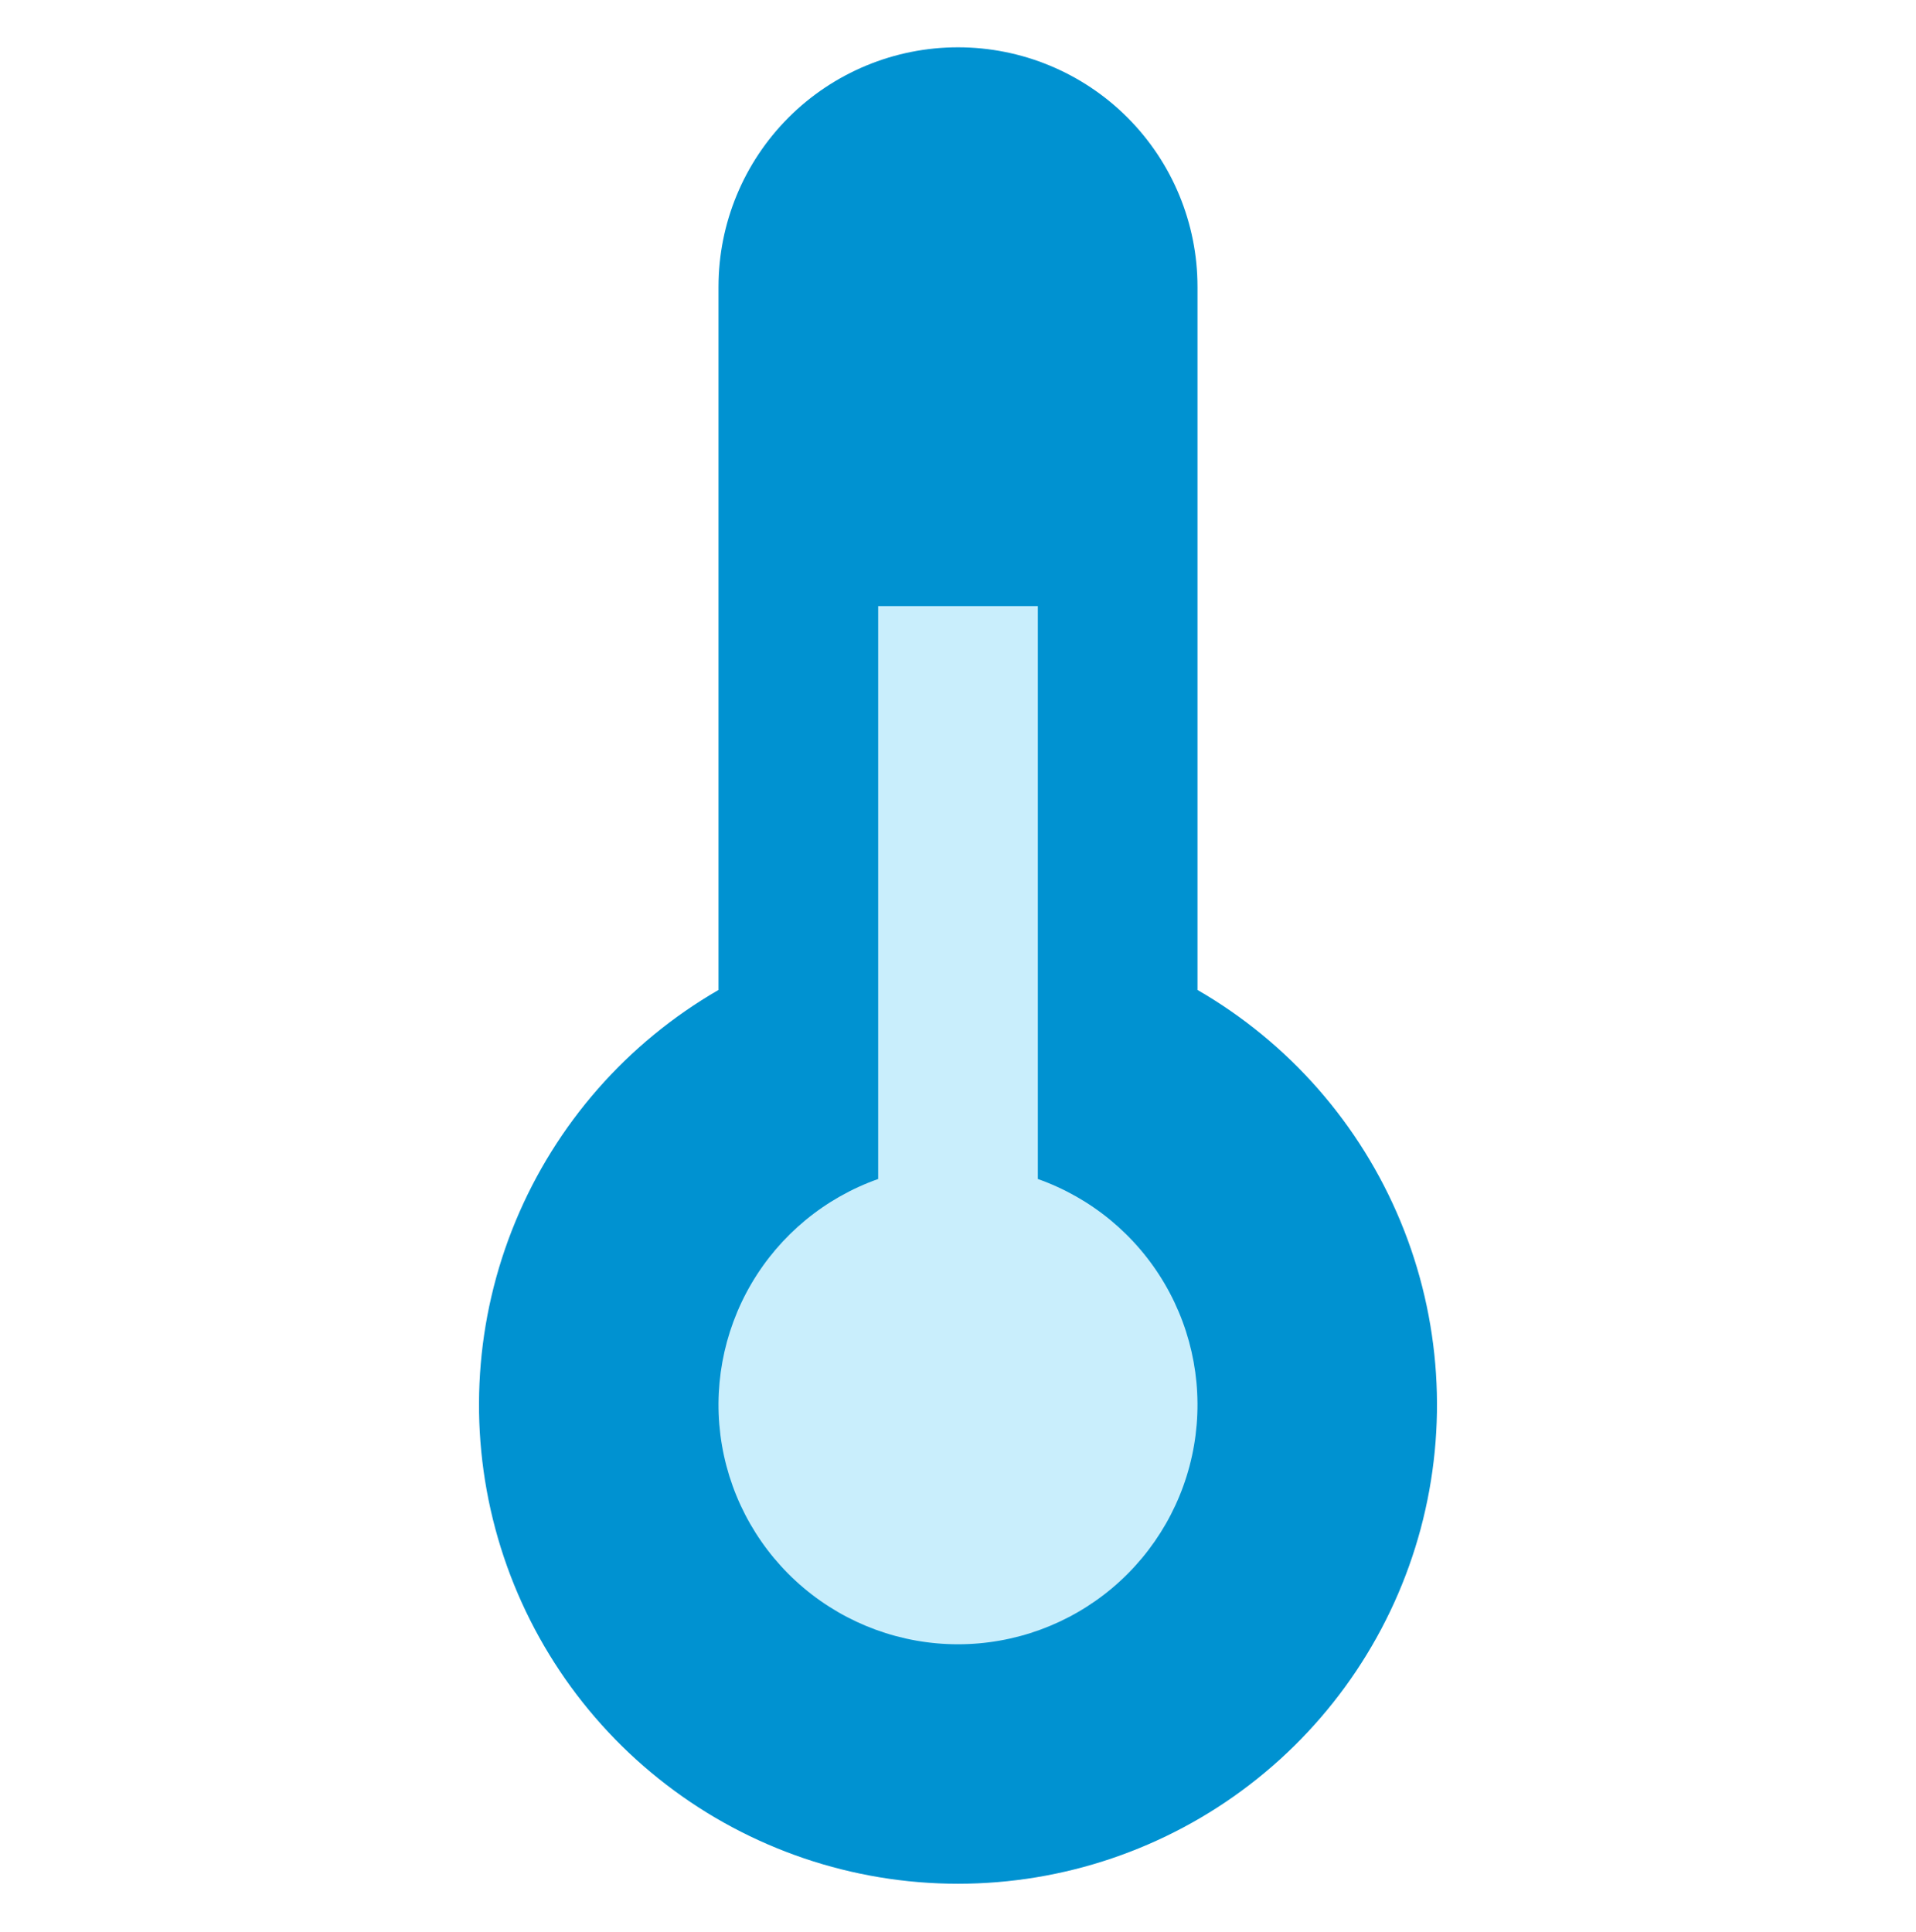
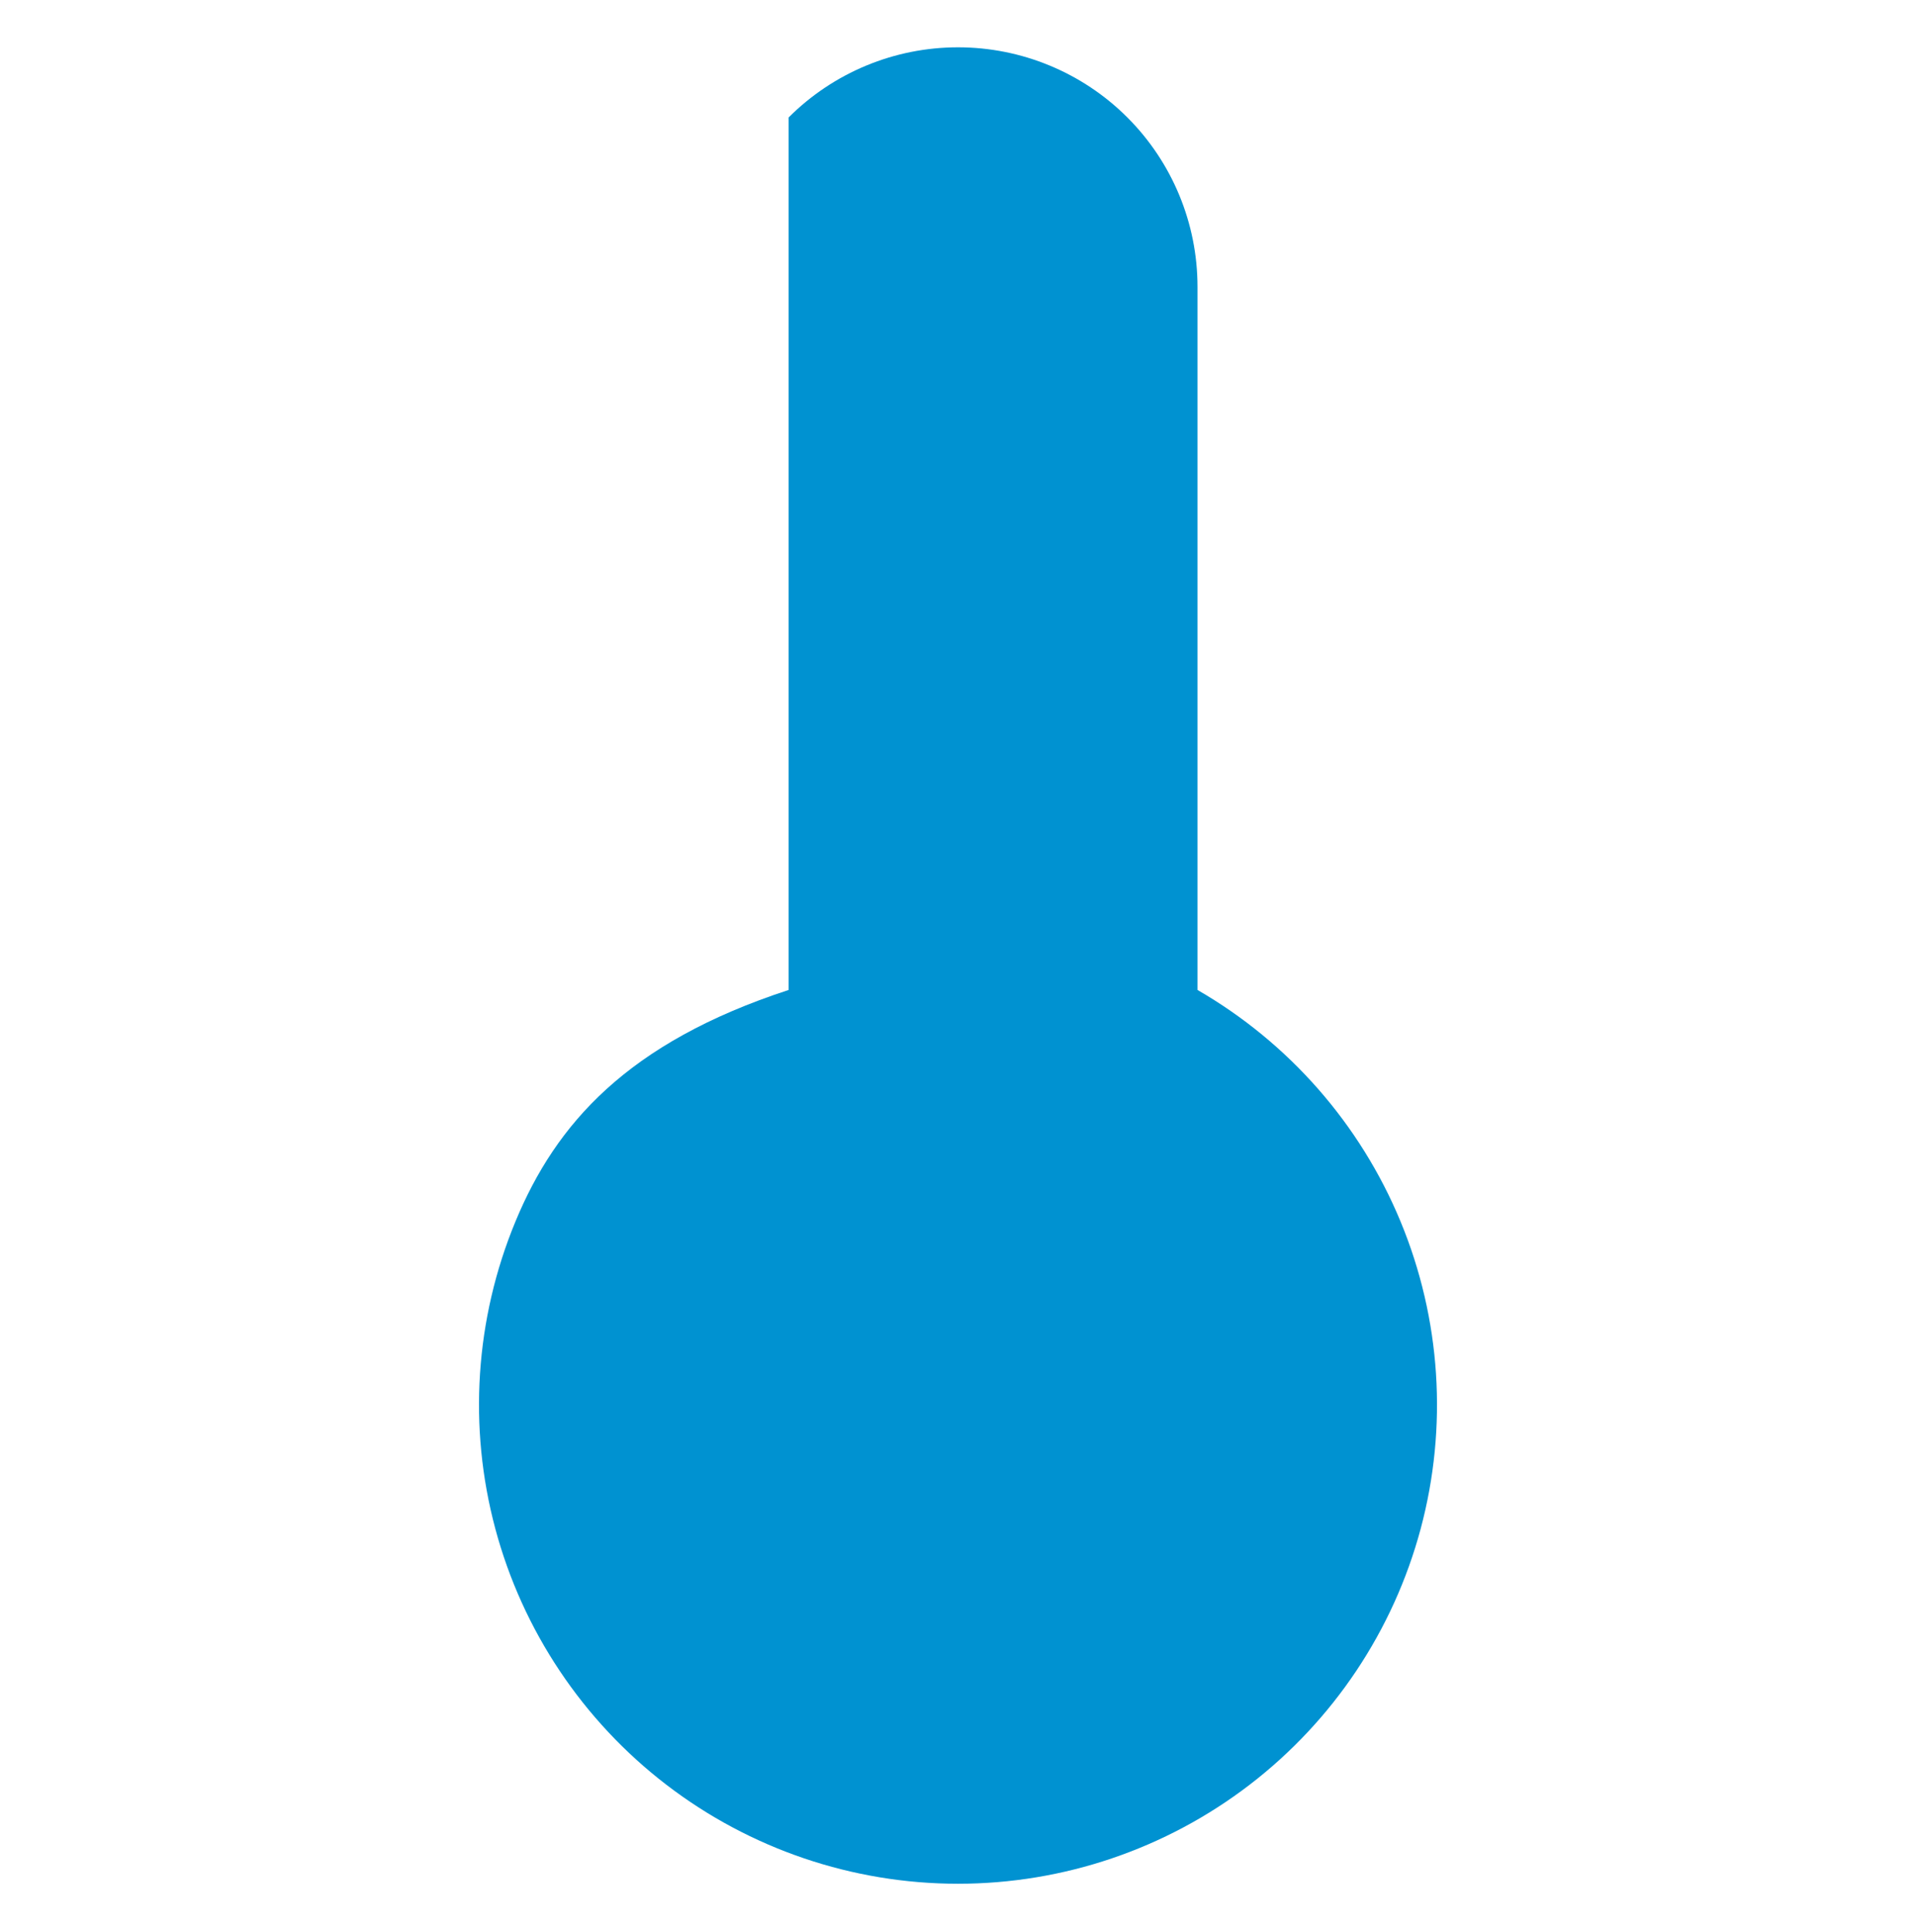
<svg xmlns="http://www.w3.org/2000/svg" width="120" height="121" viewBox="0 0 120 121" fill="none">
-   <path d="M75 62.005V17.963C75 13.985 73.42 10.169 70.607 7.356C67.794 4.543 63.978 2.963 60 2.963C56.022 2.963 52.206 4.543 49.393 7.356C46.58 10.169 45 13.985 45 17.963V62.005C39.281 65.307 34.811 70.404 32.284 76.505C29.756 82.607 29.313 89.372 31.022 95.751C32.731 102.13 36.498 107.766 41.737 111.787C46.977 115.807 53.396 117.986 60 117.986C66.604 117.986 73.023 115.807 78.263 111.787C83.502 107.766 87.269 102.13 88.978 95.751C90.687 89.372 90.244 82.607 87.716 76.505C85.189 70.404 80.719 65.307 75 62.005Z" fill="#0092D1" />
-   <path d="M65 73.845V37.963H55V73.845C51.664 75.025 48.852 77.346 47.062 80.398C45.272 83.45 44.618 87.037 45.216 90.524C45.814 94.011 47.626 97.175 50.332 99.456C53.037 101.737 56.462 102.987 60 102.987C63.538 102.987 66.963 101.737 69.668 99.456C72.374 97.175 74.186 94.011 74.784 90.524C75.382 87.037 74.729 83.45 72.938 80.398C71.148 77.346 68.336 75.025 65 73.845Z" fill="#C9EEFC" />
+   <path d="M75 62.005V17.963C75 13.985 73.42 10.169 70.607 7.356C67.794 4.543 63.978 2.963 60 2.963C56.022 2.963 52.206 4.543 49.393 7.356V62.005C39.281 65.307 34.811 70.404 32.284 76.505C29.756 82.607 29.313 89.372 31.022 95.751C32.731 102.13 36.498 107.766 41.737 111.787C46.977 115.807 53.396 117.986 60 117.986C66.604 117.986 73.023 115.807 78.263 111.787C83.502 107.766 87.269 102.13 88.978 95.751C90.687 89.372 90.244 82.607 87.716 76.505C85.189 70.404 80.719 65.307 75 62.005Z" fill="#0092D1" />
</svg>